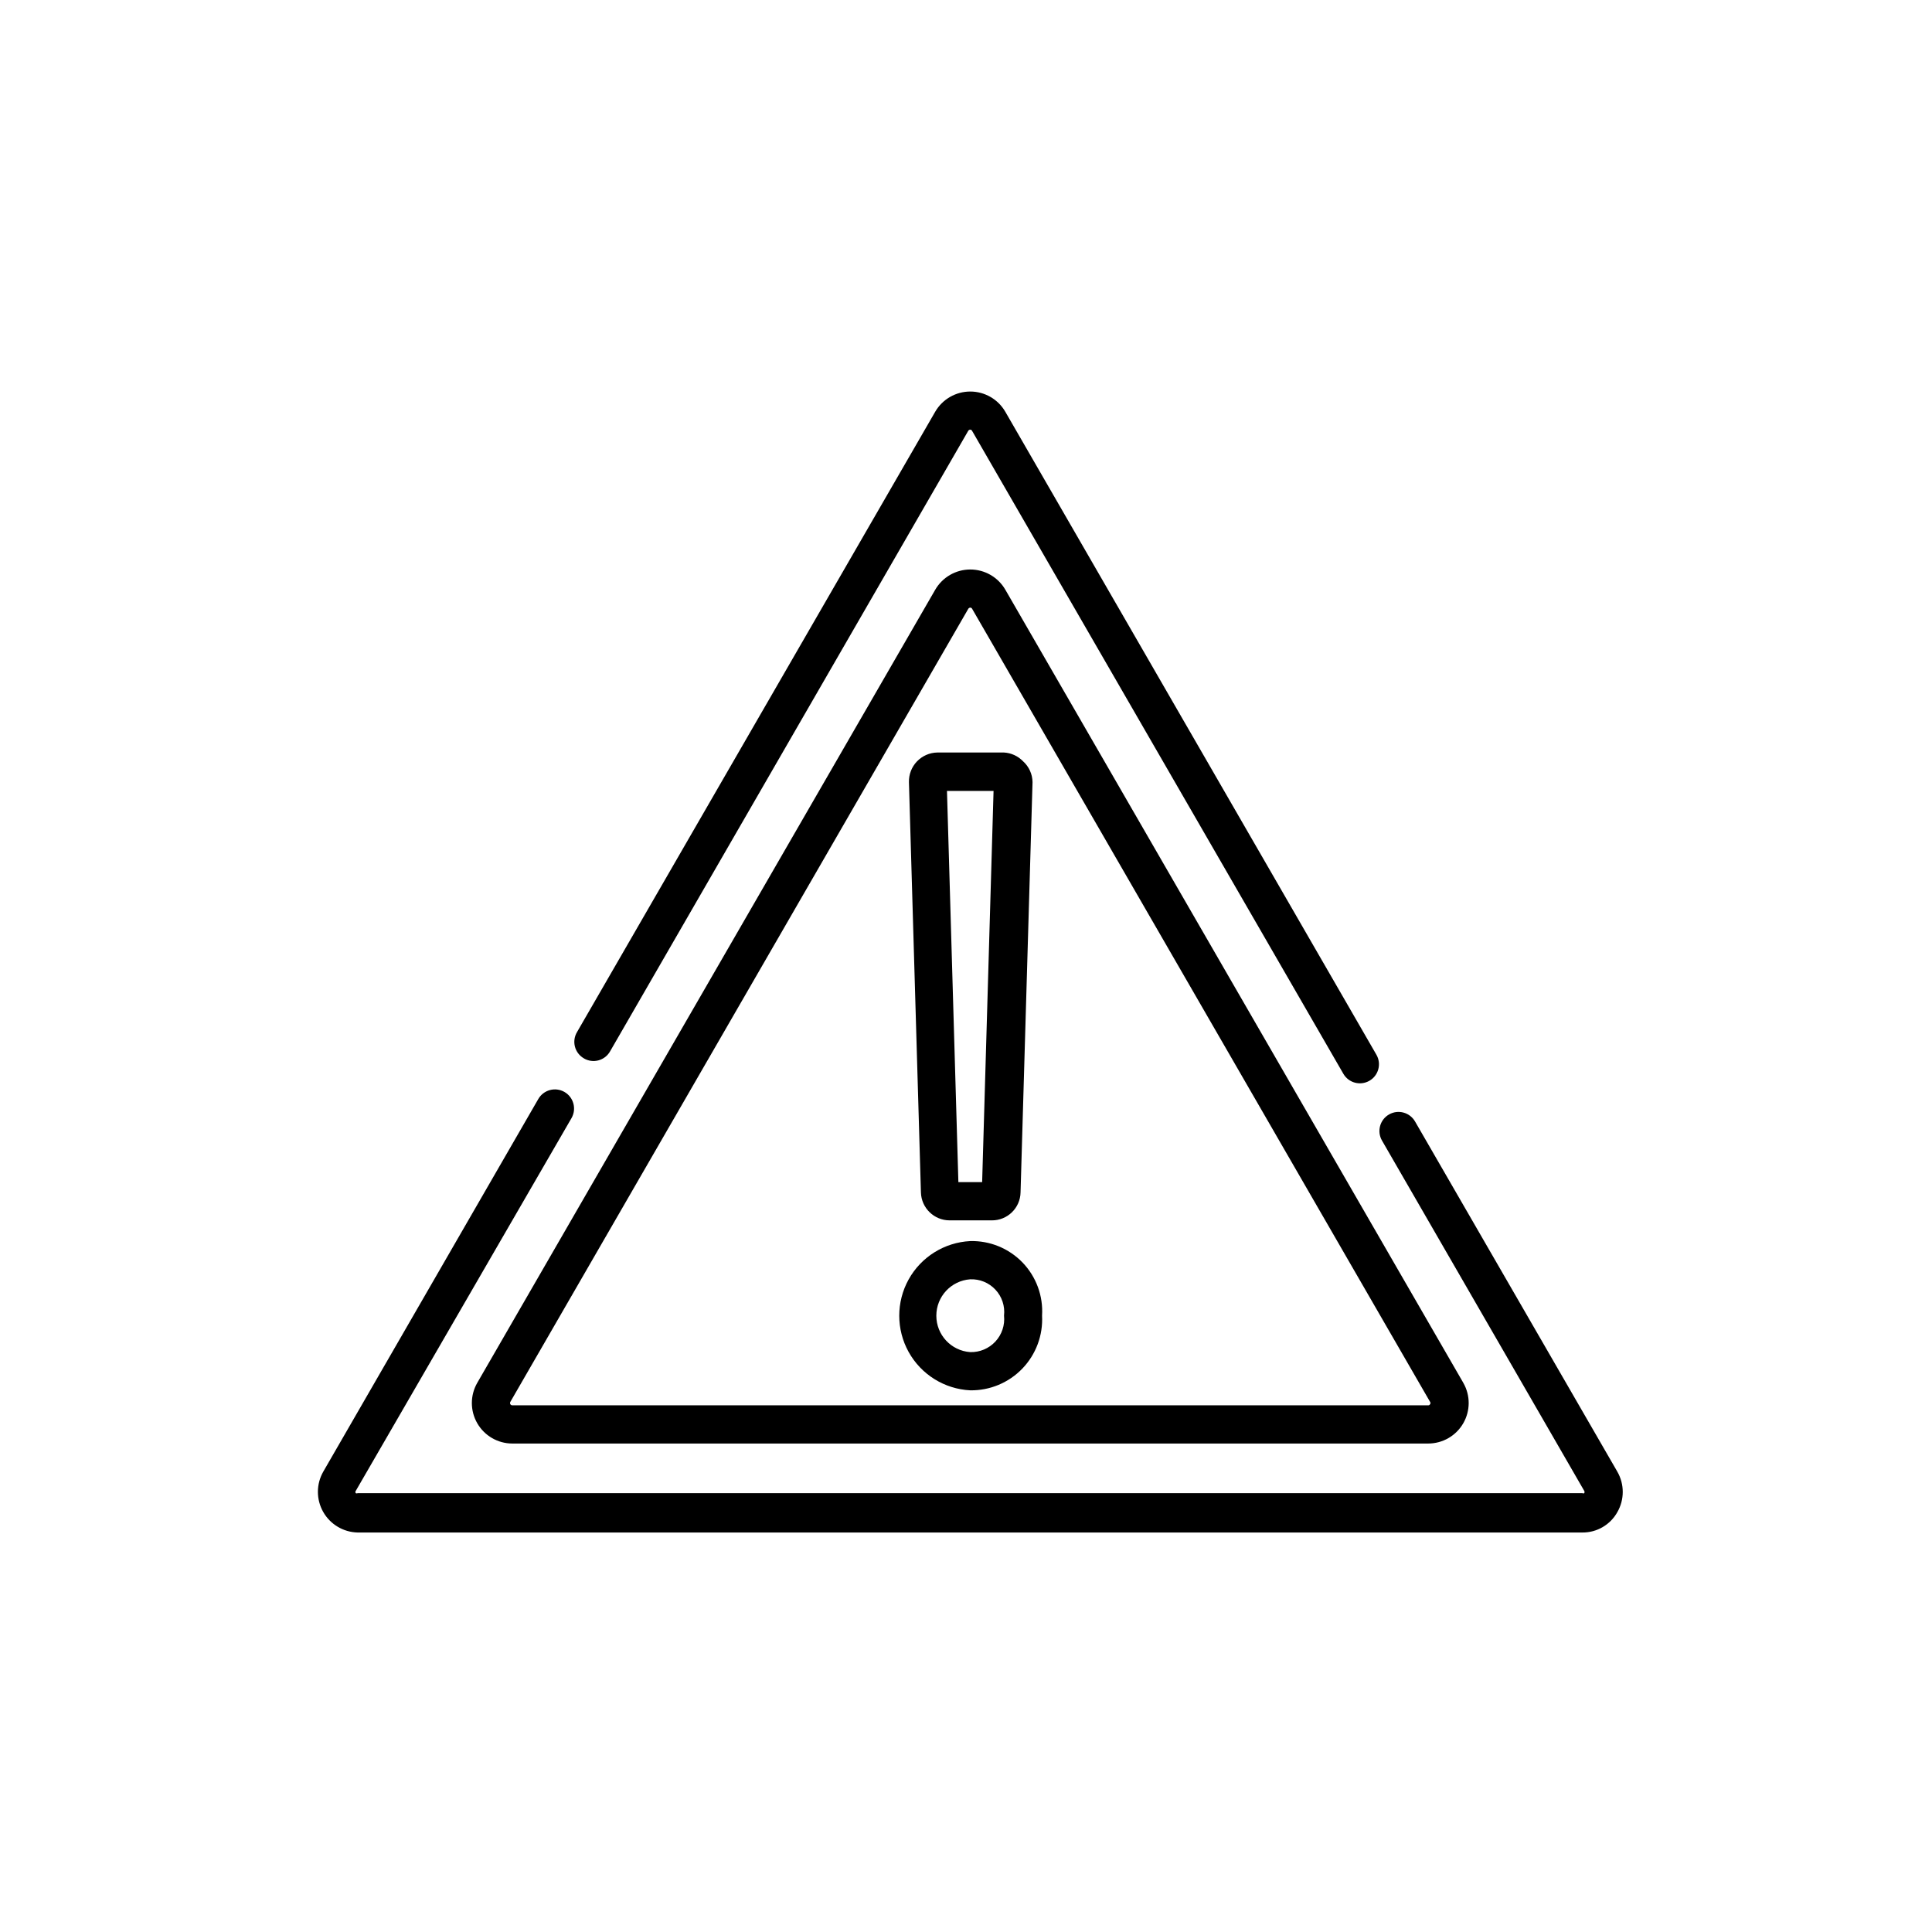
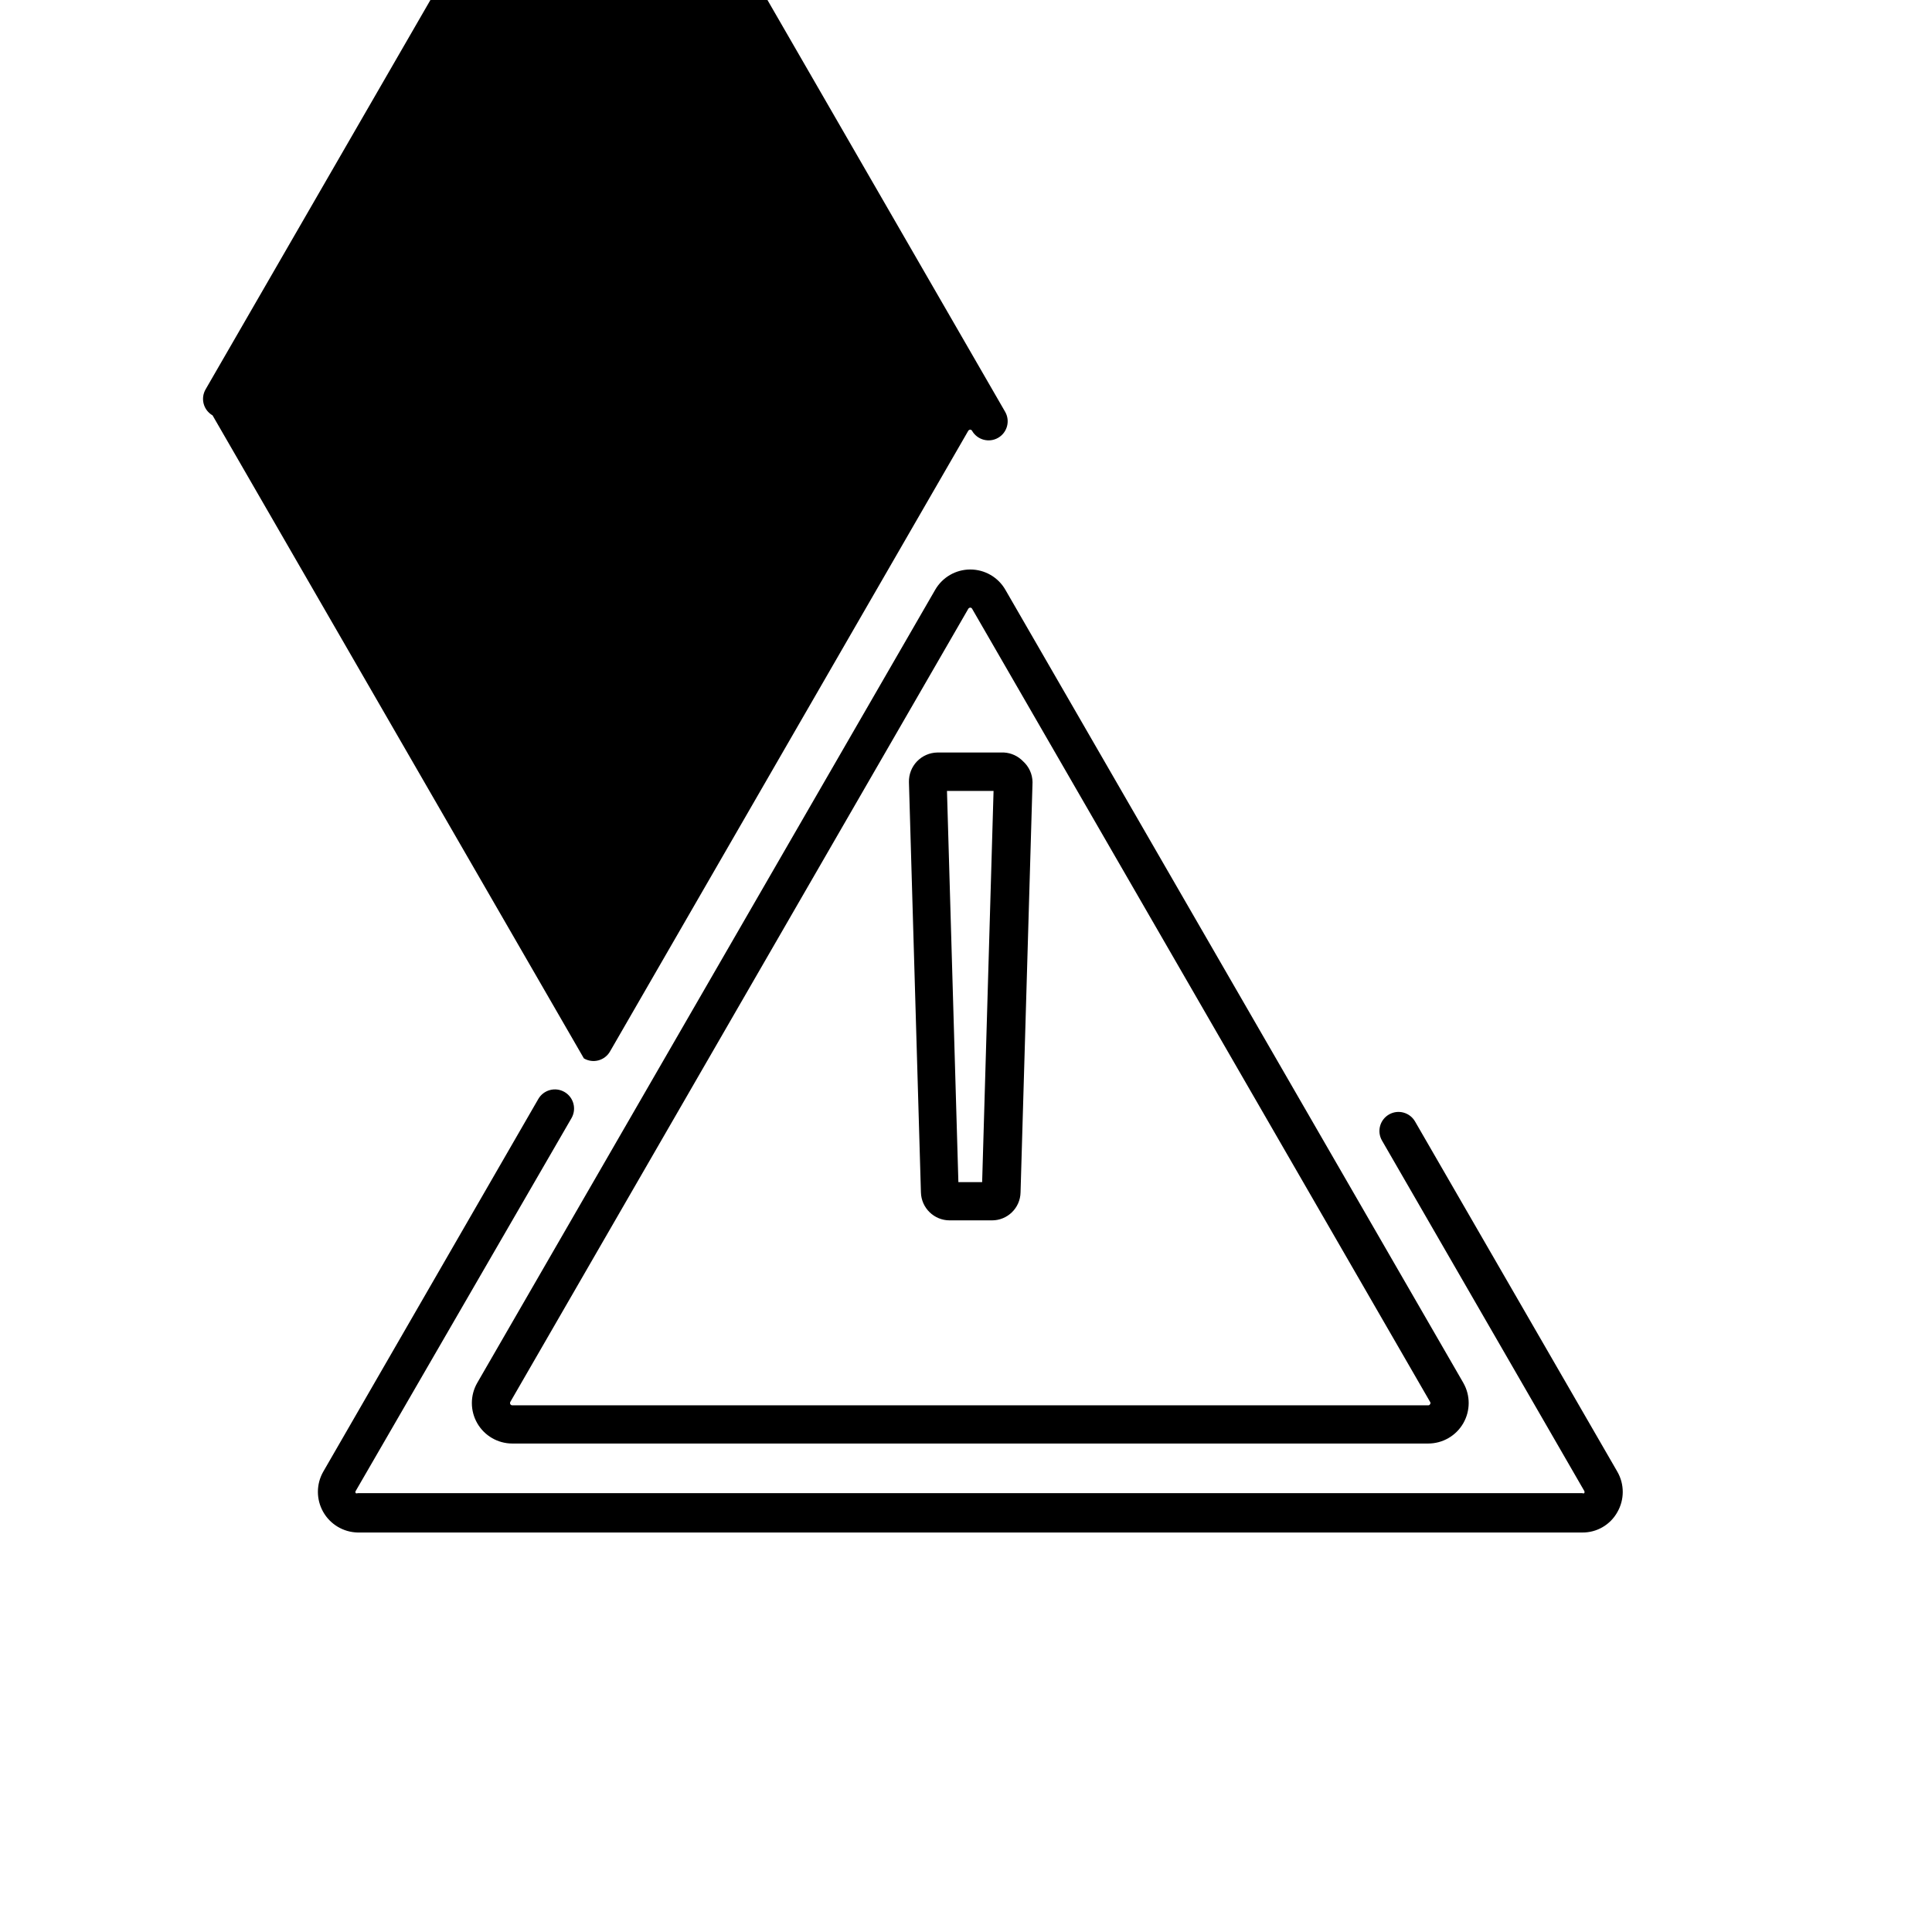
<svg xmlns="http://www.w3.org/2000/svg" fill="#000000" width="800px" height="800px" version="1.1" viewBox="144 144 512 512">
  <g>
-     <path d="m401.11 472.9c-6.828 0.348-12.992 4.188-16.312 10.164-3.316 5.981-3.316 13.246 0 19.223 3.32 5.977 9.484 9.82 16.312 10.164 5.207 0.078 10.215-2.012 13.824-5.762 3.609-3.754 5.5-8.84 5.223-14.039 0.324-5.207-1.551-10.312-5.172-14.07-3.625-3.754-8.656-5.816-13.875-5.68zm0 29.422c-5.059-0.363-8.973-4.574-8.973-9.645 0-5.074 3.914-9.285 8.973-9.648 2.527-0.105 4.973 0.898 6.695 2.75 1.727 1.848 2.555 4.359 2.273 6.871 0.262 2.516-0.57 5.019-2.289 6.871-1.719 1.852-4.152 2.875-6.68 2.801z" />
    <path d="m415.11 345.74c-1.328-1.379-3.129-2.207-5.039-2.316h-17.684c-2.039 0.039-3.981 0.891-5.391 2.367-1.406 1.473-2.168 3.453-2.117 5.492l3.176 108.72c0.109 4.121 3.484 7.406 7.606 7.406h11.188c4.133 0.027 7.523-3.273 7.606-7.406l3.176-108.72c-0.027-2.121-0.941-4.129-2.519-5.543zm-10.832 111.54h-6.297l-3.023-103.68h12.344z" />
    <path d="m572.61 534.01-53.605-92.801c-1.395-2.422-4.484-3.258-6.902-1.863-2.422 1.391-3.258 4.481-1.867 6.902l53.605 92.852c0.109 0.188 0.109 0.418 0 0.602-0.156 0.082-0.344 0.082-0.504 0h-324.55c-0.16 0.082-0.348 0.082-0.504 0-0.137-0.176-0.137-0.422 0-0.602l57.18-98.797c1.391-2.438 0.547-5.539-1.887-6.93-2.438-1.391-5.539-0.543-6.93 1.891l-56.98 98.746c-1.883 3.301-1.891 7.344-0.02 10.652 1.871 3.305 5.34 5.383 9.141 5.469h324.55c3.844 0.031 7.398-2.035 9.273-5.391 1.914-3.32 1.914-7.41 0-10.73z" />
-     <path d="m298.73 424.48c1.164 0.688 2.559 0.879 3.867 0.527 1.309-0.352 2.418-1.211 3.082-2.391l94.918-164.45c0.113-0.176 0.301-0.285 0.504-0.301 0.215-0.004 0.41 0.113 0.504 0.301l98.395 170.39c1.391 2.418 4.481 3.254 6.902 1.863 2.422-1.391 3.258-4.484 1.863-6.902l-98.344-170.39c-1.914-3.32-5.457-5.367-9.293-5.367-3.836 0-7.379 2.047-9.297 5.367l-94.918 164.39c-0.691 1.16-0.891 2.551-0.551 3.856 0.344 1.309 1.195 2.422 2.367 3.098z" />
+     <path d="m298.73 424.48c1.164 0.688 2.559 0.879 3.867 0.527 1.309-0.352 2.418-1.211 3.082-2.391l94.918-164.45c0.113-0.176 0.301-0.285 0.504-0.301 0.215-0.004 0.41 0.113 0.504 0.301c1.391 2.418 4.481 3.254 6.902 1.863 2.422-1.391 3.258-4.484 1.863-6.902l-98.344-170.39c-1.914-3.32-5.457-5.367-9.293-5.367-3.836 0-7.379 2.047-9.297 5.367l-94.918 164.39c-0.691 1.16-0.891 2.551-0.551 3.856 0.344 1.309 1.195 2.422 2.367 3.098z" />
    <path d="m531.8 510.48-121.37-210.19c-1.914-3.32-5.457-5.367-9.293-5.367-3.836 0-7.379 2.047-9.297 5.367l-121.37 210.19c-1.902 3.316-1.898 7.391 0.012 10.703 1.91 3.309 5.438 5.356 9.258 5.367h242.73c3.832 0.004 7.375-2.031 9.297-5.348 1.922-3.312 1.934-7.398 0.027-10.723zm-8.816 5.644-0.004-0.004c-0.082 0.199-0.285 0.32-0.504 0.305h-242.73c-0.207-0.008-0.398-0.121-0.504-0.305s-0.105-0.414 0-0.602l121.37-210.19c0.113-0.176 0.301-0.285 0.504-0.301 0.215-0.004 0.41 0.113 0.504 0.301l121.37 210.19c0.137 0.176 0.137 0.426 0 0.602z" />
  </g>
</svg>